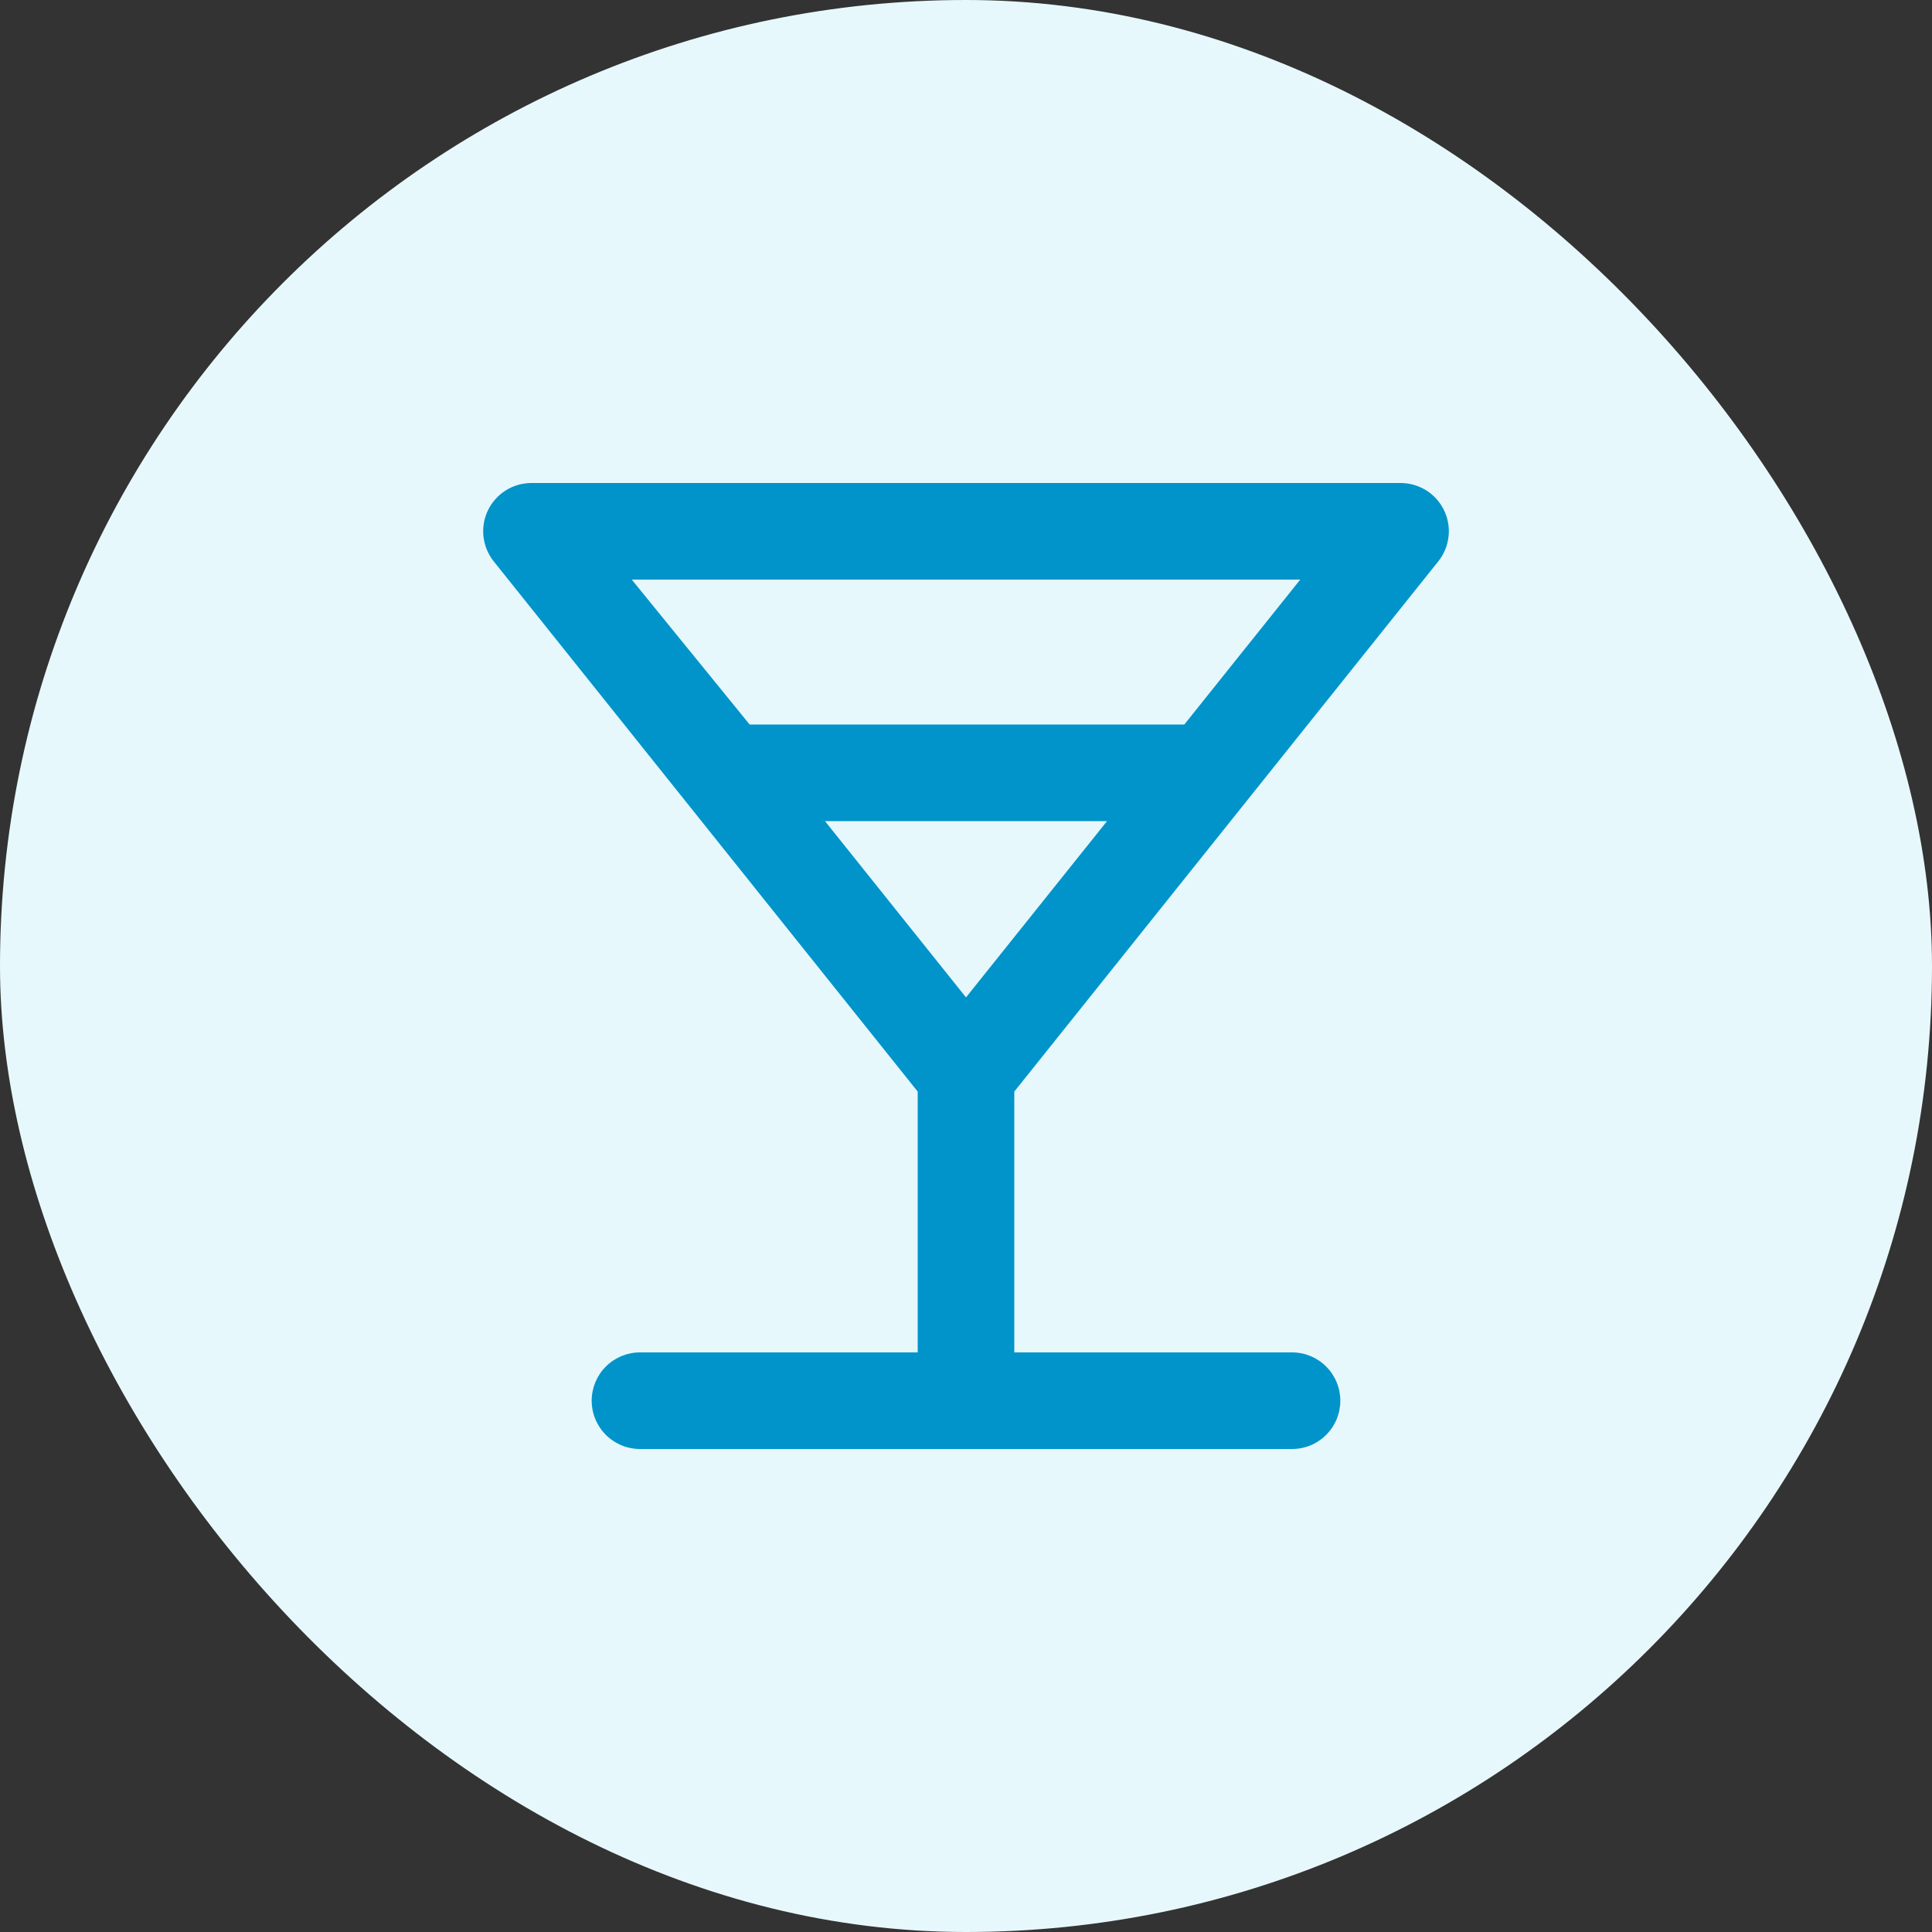
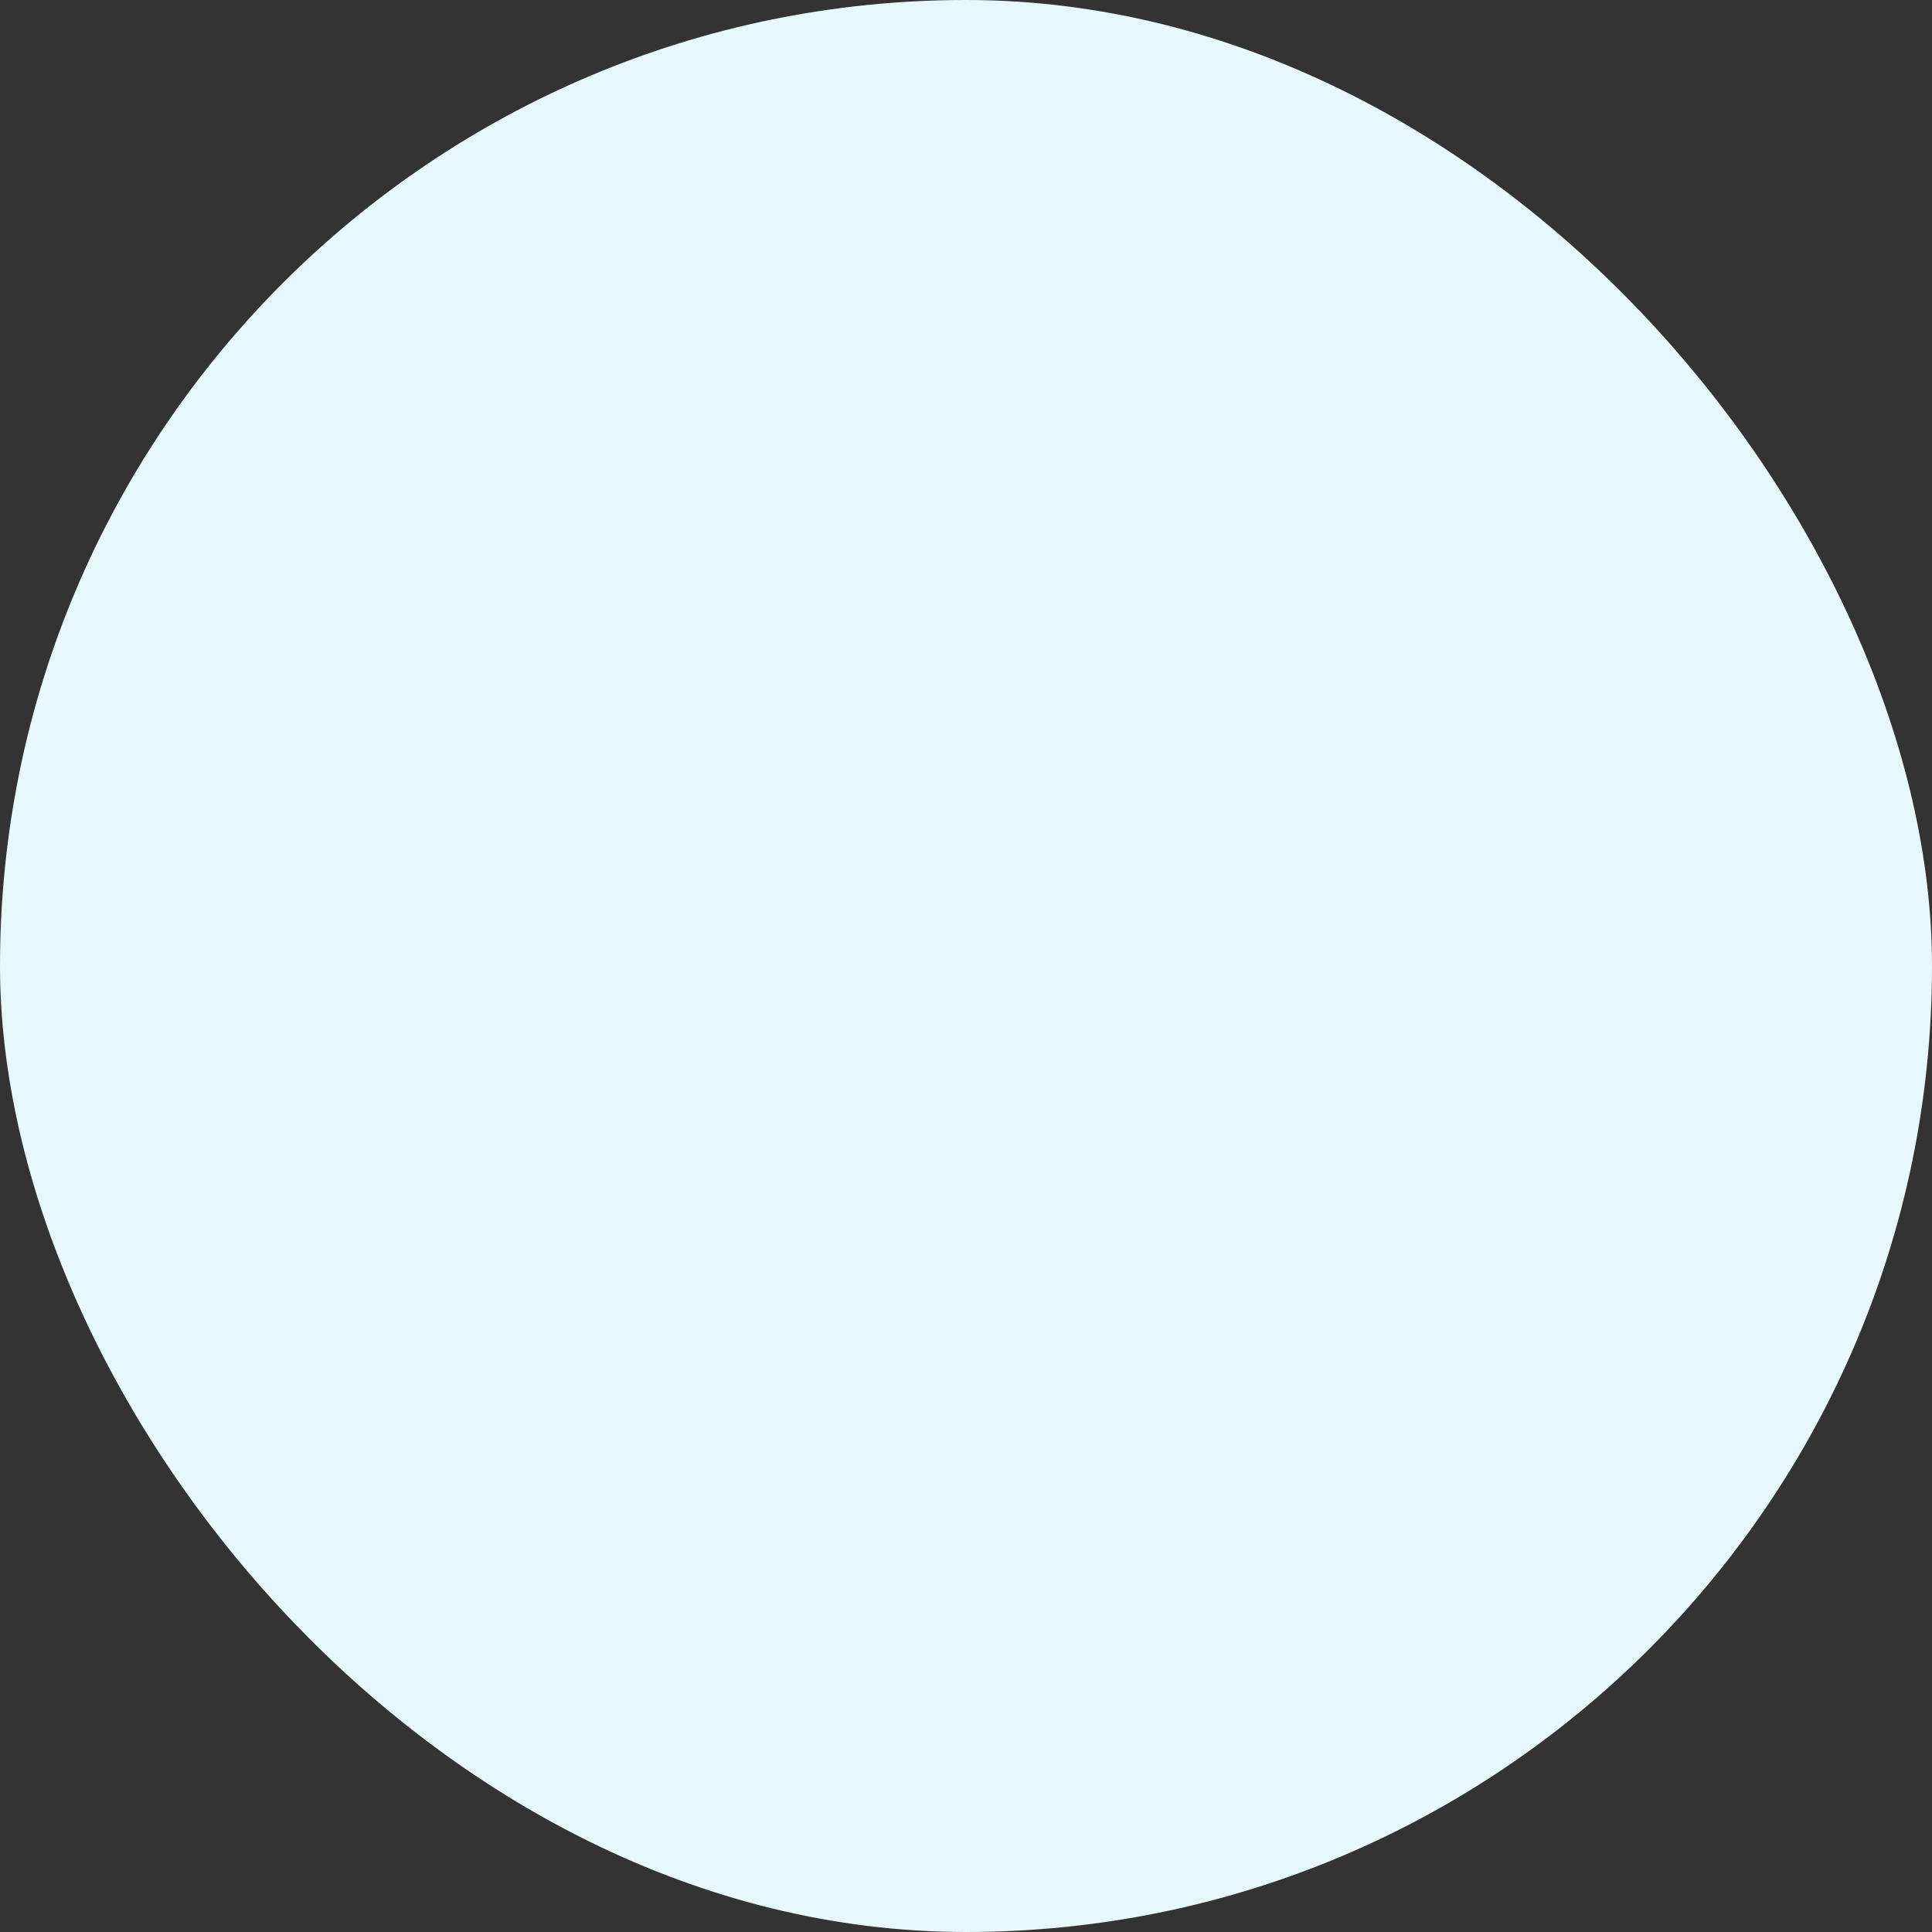
<svg xmlns="http://www.w3.org/2000/svg" width="40" height="40" viewBox="0 0 40 40" fill="none">
  <rect x="0" y="0" width="40" height="40" fill="#333333" stroke="none" />
  <rect width="40" height="40" rx="20" fill="#E7F8FD" />
-   <path d="M29.78 11.62C29.896 11.474 29.969 11.298 29.99 11.112C30.012 10.927 29.98 10.739 29.9 10.57C29.819 10.4 29.692 10.256 29.533 10.155C29.373 10.054 29.189 10.001 29 10H11C10.812 10.001 10.627 10.054 10.468 10.155C10.309 10.256 10.181 10.4 10.1 10.57C10.02 10.739 9.989 10.927 10.01 11.112C10.032 11.298 10.104 11.474 10.22 11.62L19 22.6V28H13.25C12.985 28 12.731 28.105 12.543 28.293C12.356 28.48 12.25 28.735 12.25 29C12.25 29.265 12.356 29.52 12.543 29.707C12.731 29.895 12.985 30 13.25 30H26.75C27.016 30 27.27 29.895 27.457 29.707C27.645 29.52 27.75 29.265 27.75 29C27.75 28.735 27.645 28.48 27.457 28.293C27.27 28.105 27.016 28 26.75 28H21V22.6L29.78 11.62ZM13.08 12H26.92L24.52 15H15.52L13.08 12ZM20 20.65L17.08 17H22.92L20 20.65Z" fill="#0094CA" />
</svg>